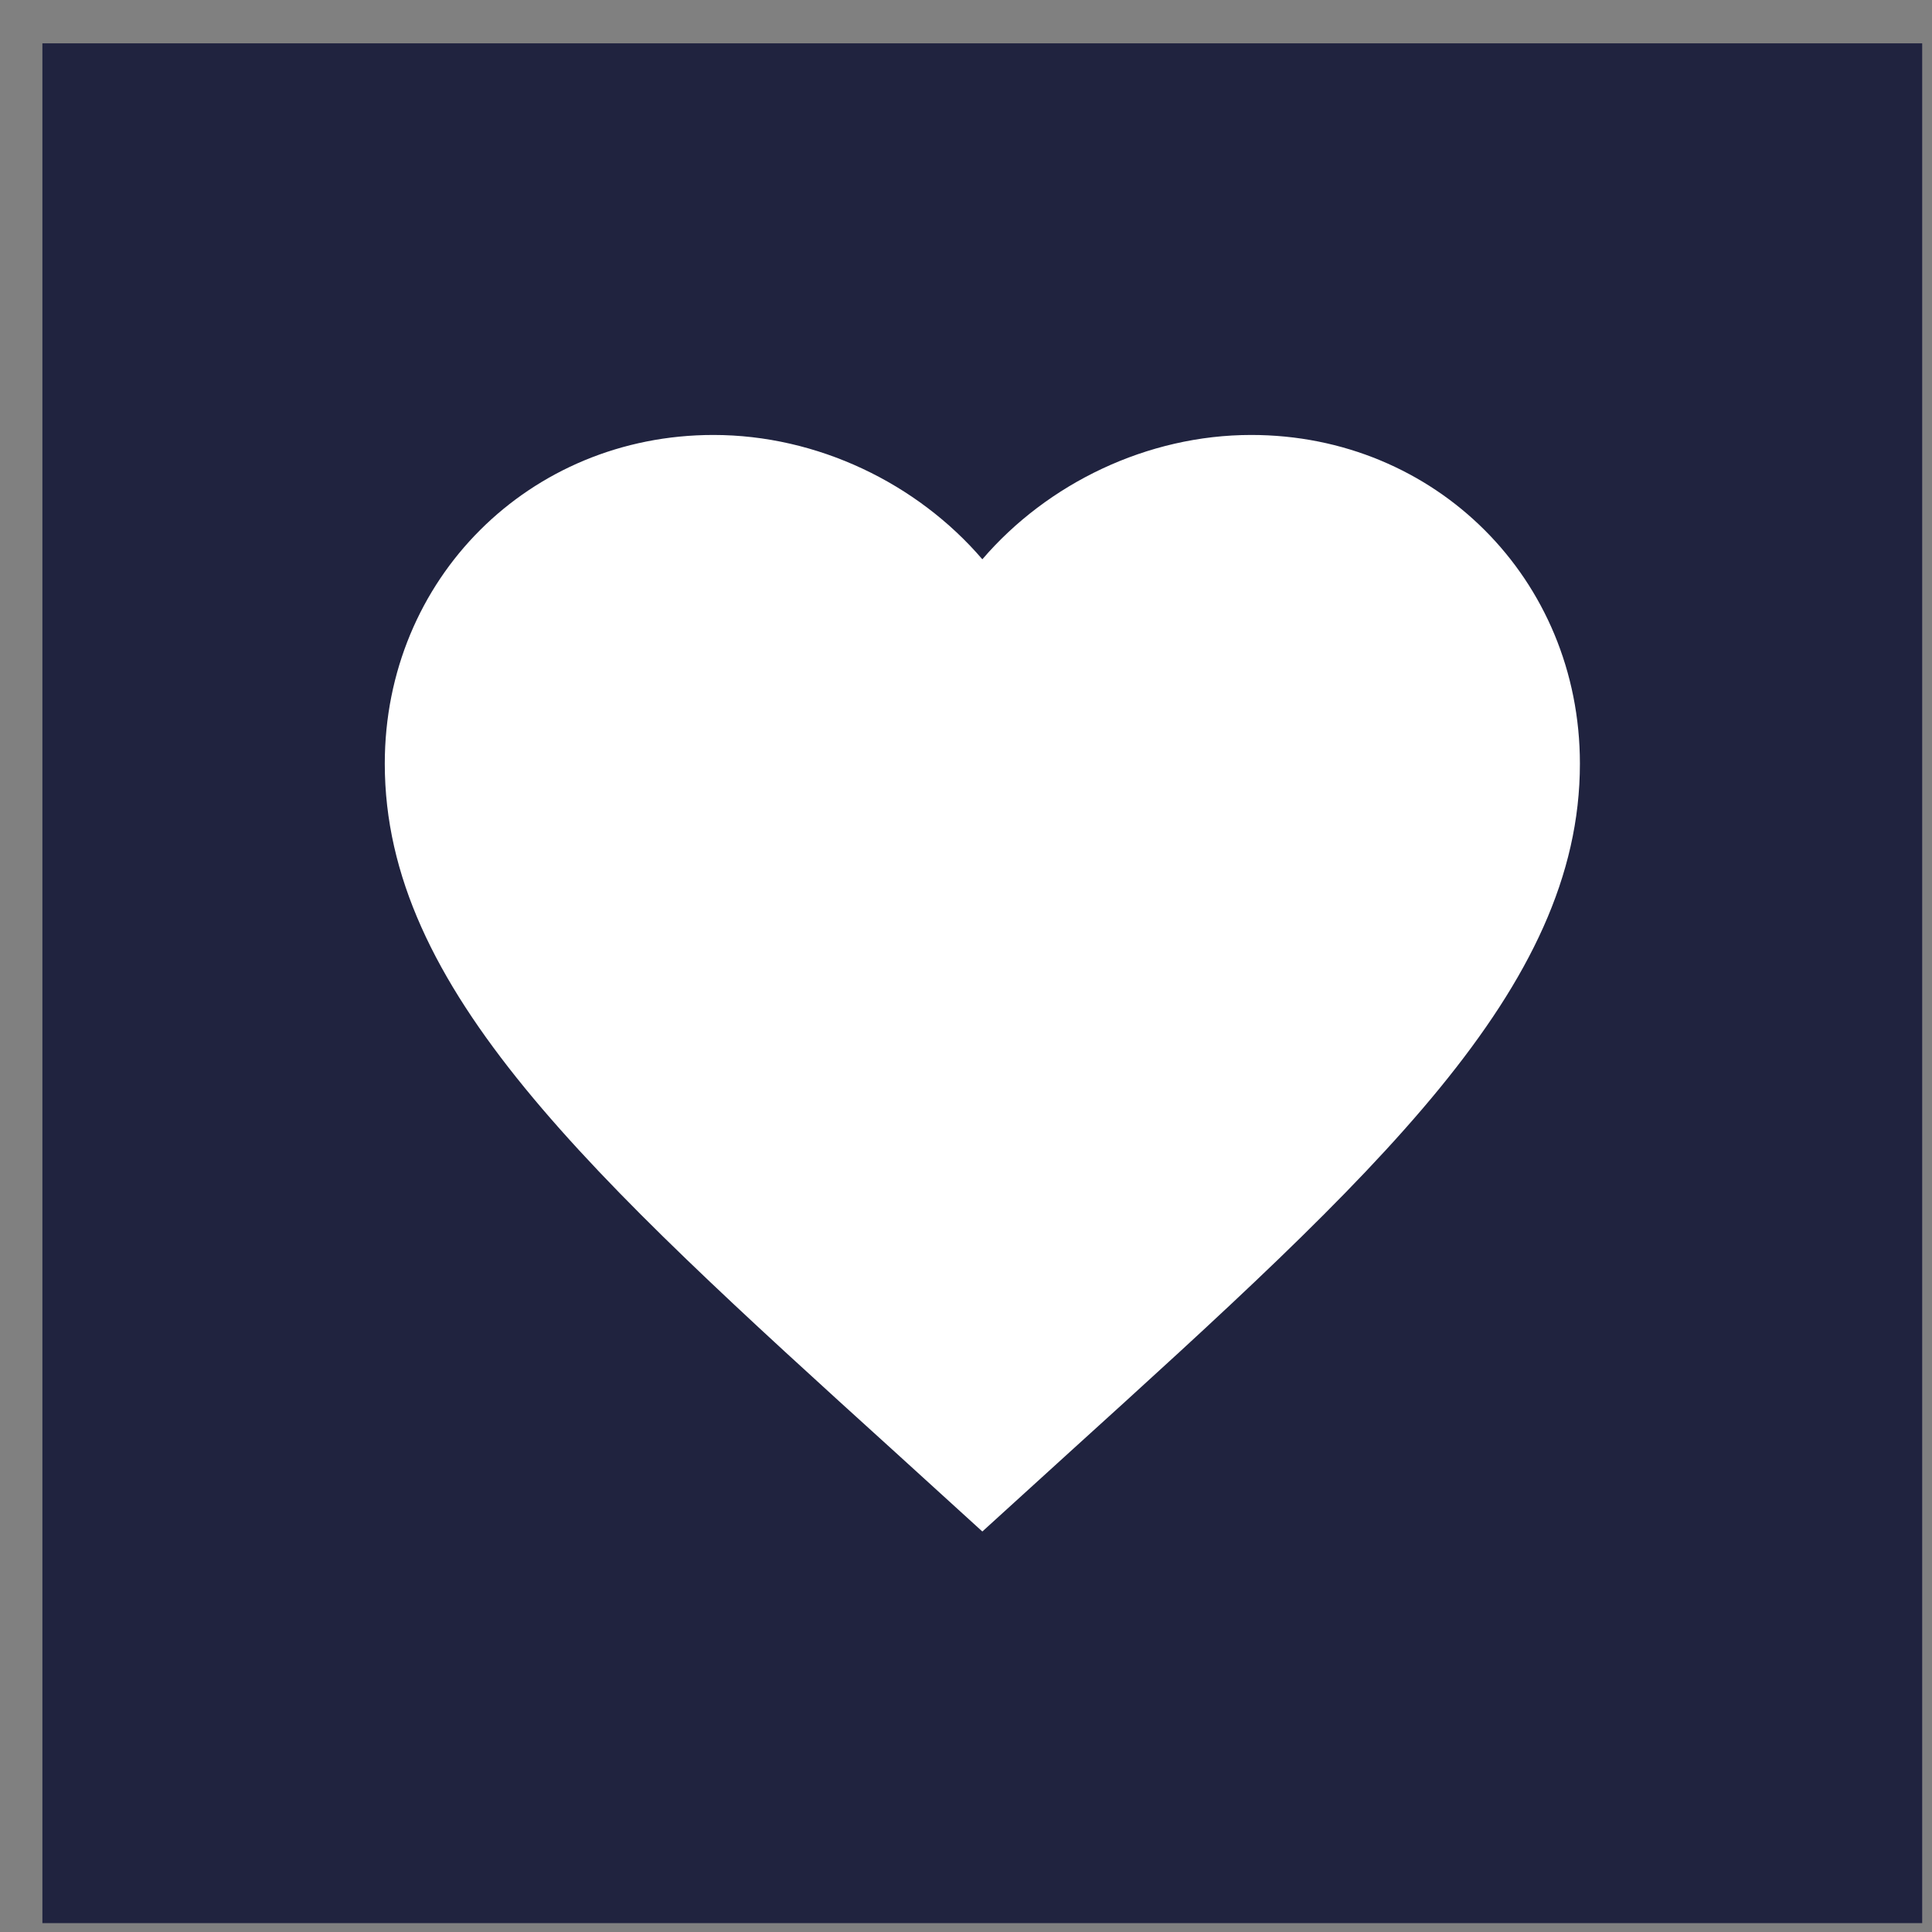
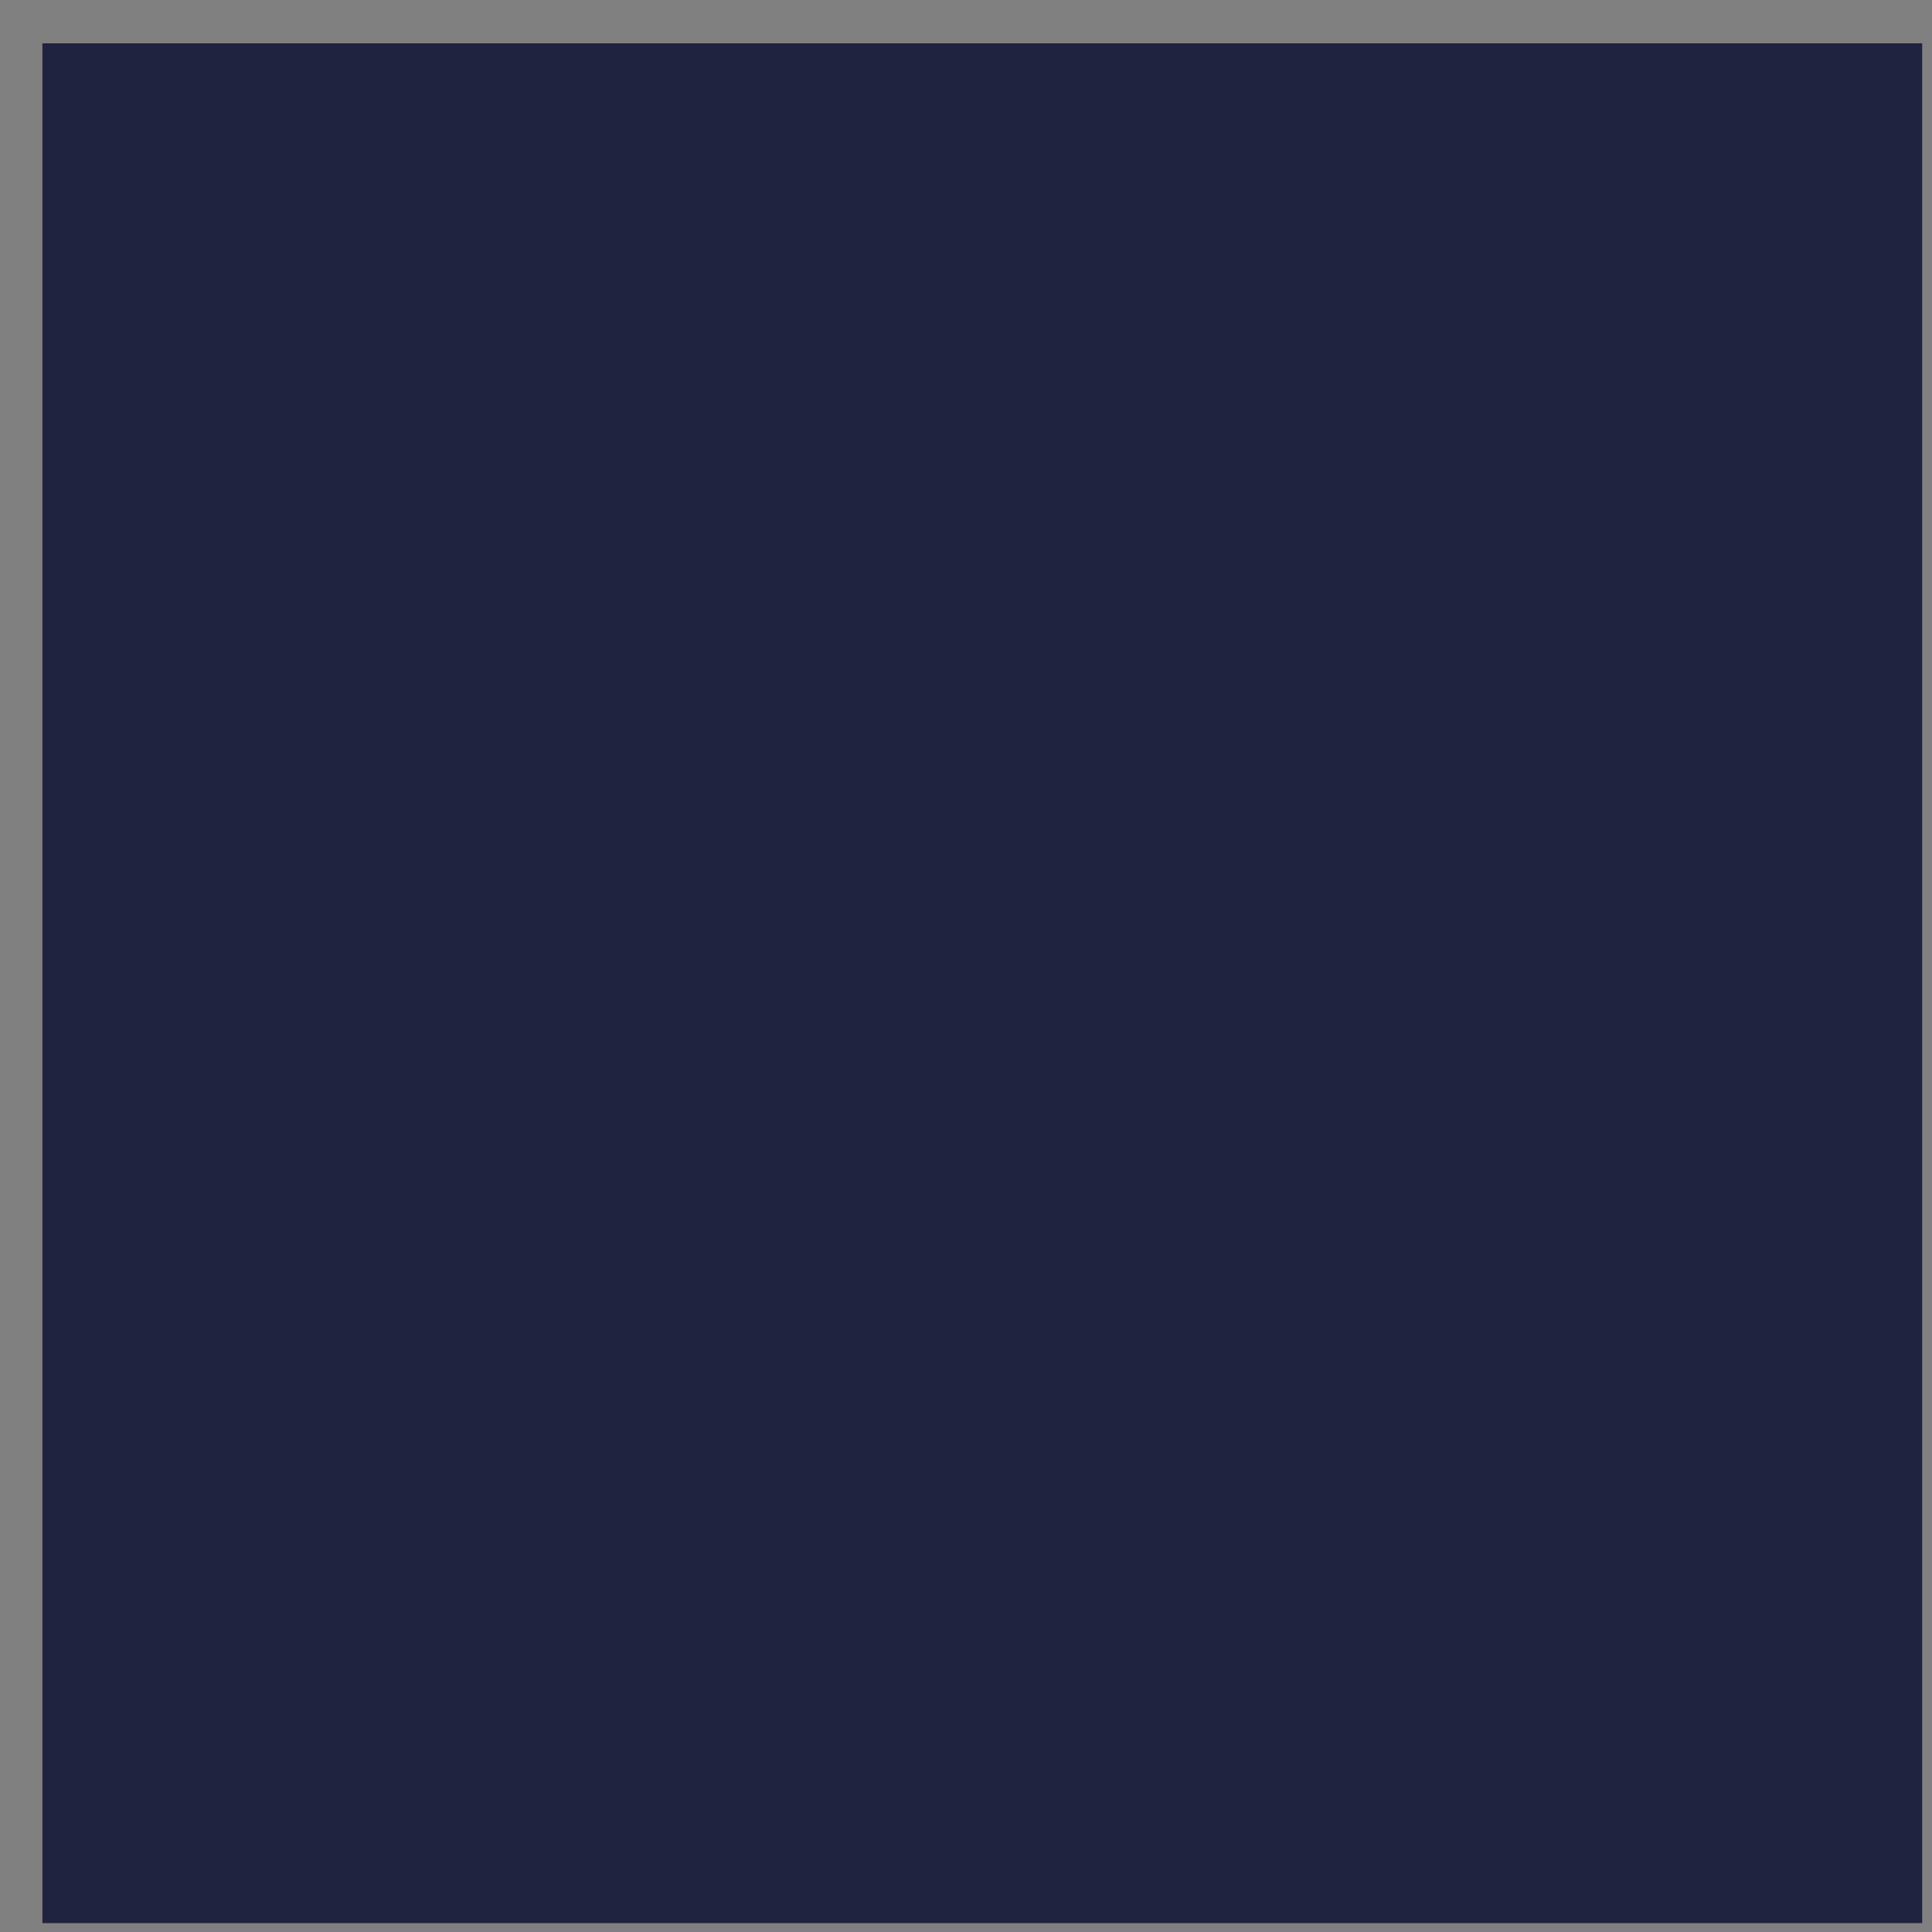
<svg xmlns="http://www.w3.org/2000/svg" width="37" height="37" viewBox="0 0 37 37" fill="none">
  <rect x="0" y="0" width="37" height="37" fill="#808080" stroke="none" />
  <rect x="0.812" y="0.83" width="36" height="36" fill="#20233F" />
-   <path d="M18.813 29.33L17.154 27.82C11.26 22.475 7.369 18.939 7.369 14.625C7.369 11.088 10.139 8.33 13.663 8.33C15.655 8.33 17.566 9.257 18.813 10.711C20.061 9.257 21.972 8.33 23.963 8.33C27.488 8.33 30.257 11.088 30.257 14.625C30.257 18.939 26.366 22.475 20.473 27.82L18.813 29.33Z" fill="white" />
</svg>